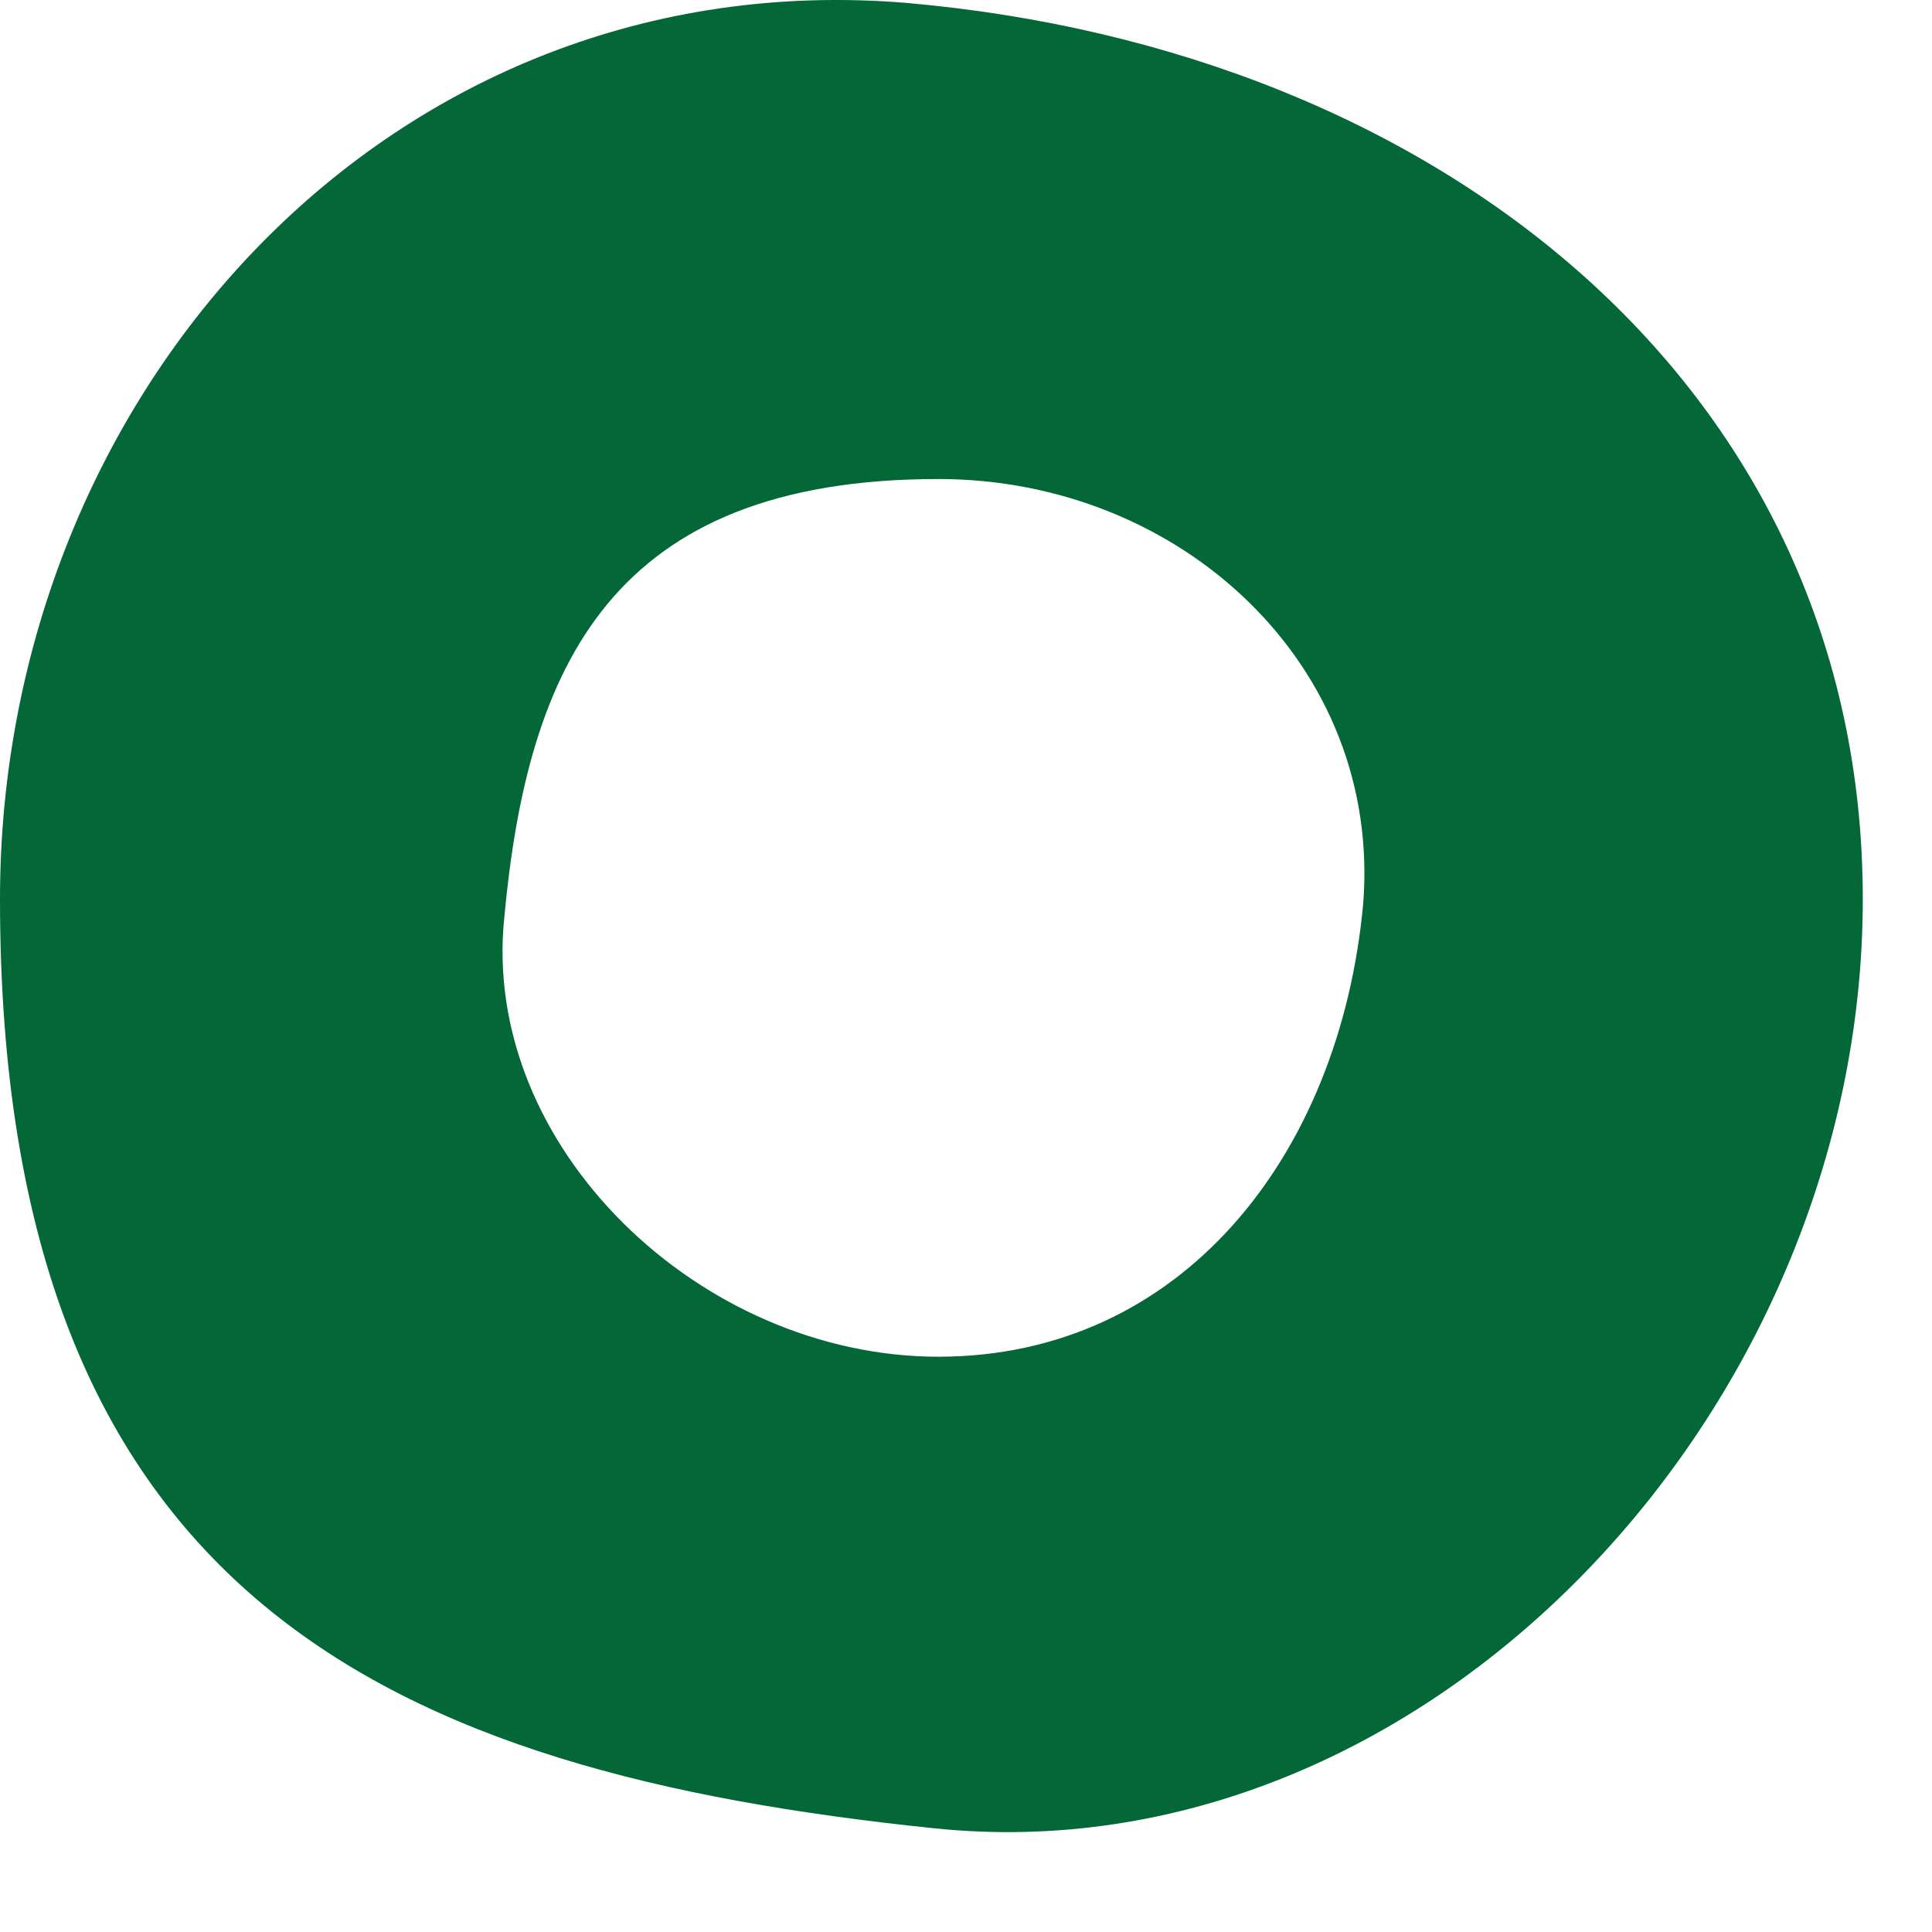
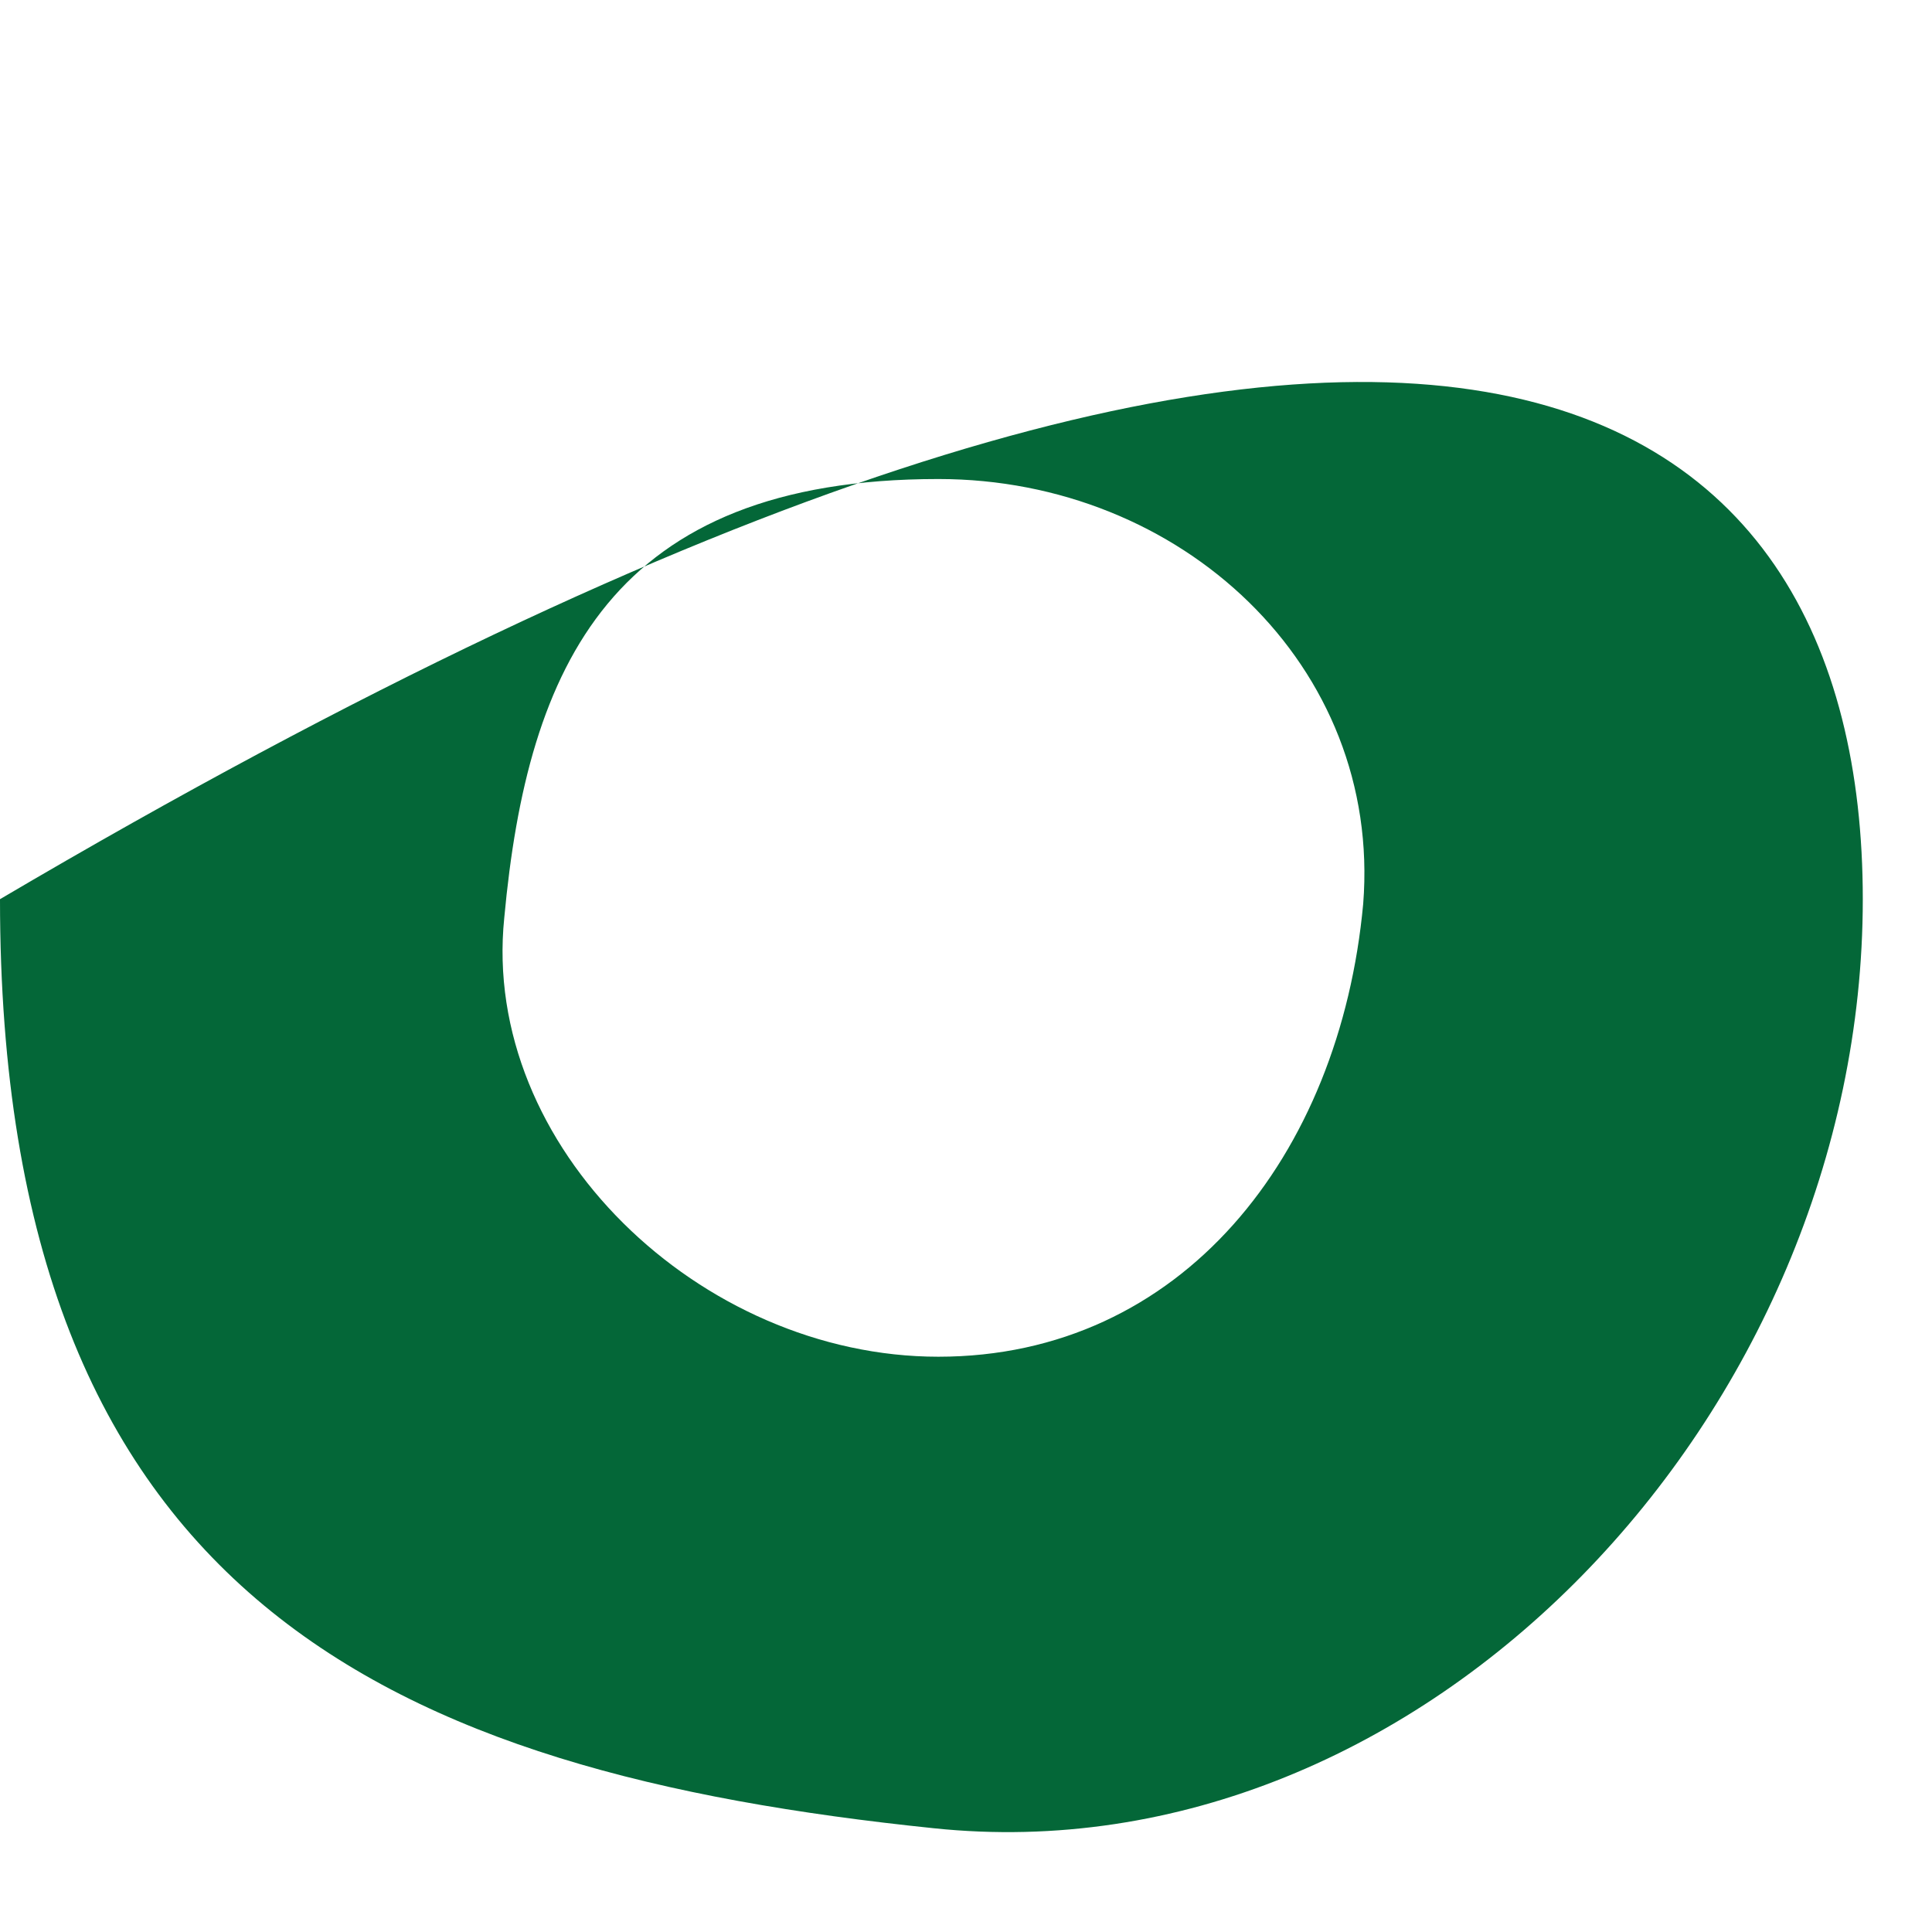
<svg xmlns="http://www.w3.org/2000/svg" width="17" height="17" viewBox="0 0 17 17" fill="none">
-   <path fill-rule="evenodd" clip-rule="evenodd" d="M16.391 7.912C16.391 12.431 12.529 16.539 8.216 16.087C3.451 15.594 0 14.074 0 7.912C0 3.435 3.451 -0.345 7.969 0.025C12.694 0.436 16.391 3.435 16.391 7.912ZM8.257 4.215C5.381 4.215 4.642 5.858 4.437 8.077C4.231 10.09 6.162 11.938 8.257 11.938C10.393 11.938 11.79 10.172 11.995 7.953C12.16 5.858 10.393 4.215 8.257 4.215Z" fill="#046738" />
+   <path fill-rule="evenodd" clip-rule="evenodd" d="M16.391 7.912C16.391 12.431 12.529 16.539 8.216 16.087C3.451 15.594 0 14.074 0 7.912C12.694 0.436 16.391 3.435 16.391 7.912ZM8.257 4.215C5.381 4.215 4.642 5.858 4.437 8.077C4.231 10.09 6.162 11.938 8.257 11.938C10.393 11.938 11.79 10.172 11.995 7.953C12.16 5.858 10.393 4.215 8.257 4.215Z" fill="#046738" />
</svg>